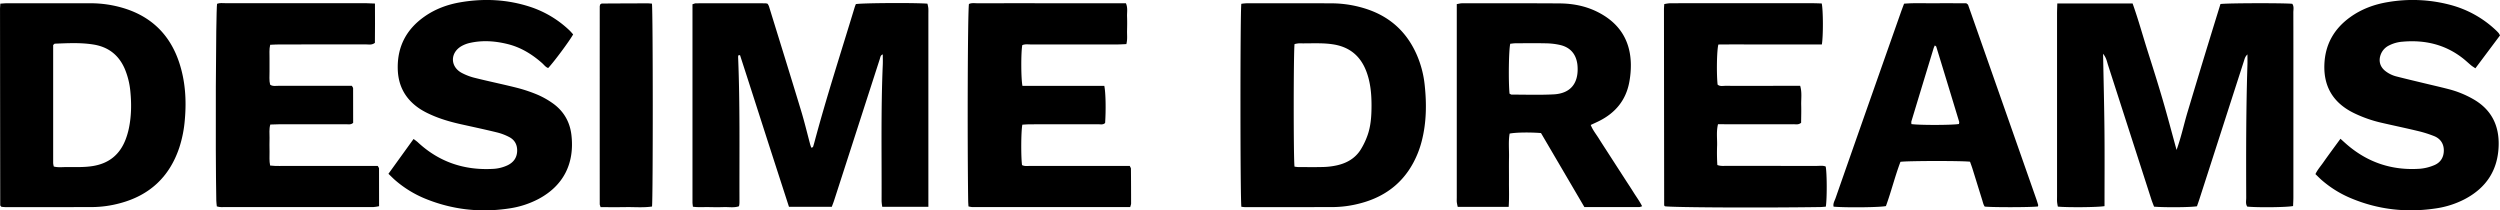
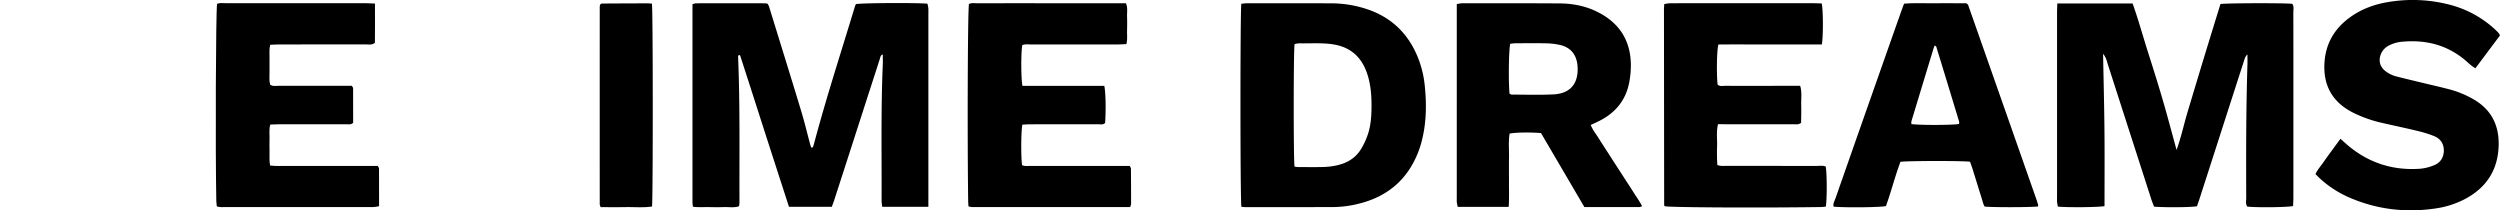
<svg xmlns="http://www.w3.org/2000/svg" id="Слой_1" data-name="Слой 1" viewBox="0 0 3290.81 276.86">
  <path d="M4050.62,1533.5h99.13c7.44,20.8,13.27,42.09,19.95,63.11s13.39,42.22,19.61,63.47,11.8,42.55,18.31,66.2c6.4-17.88,9.71-34.07,14.44-49.82q7.21-24,14.45-48,7.09-23.45,14.29-46.88c4.88-15.93,9.81-31.84,14.61-47.38,9.31-1.29,84.2-1.43,94.51-.28,2.55,3.51,1.4,7.65,1.41,11.51.1,32.7.06,65.4.06,98.11q0,72.5,0,145c0,3.92-.26,7.84-.39,11.57-8.32,1.74-47.16,2.13-60.32.73-2.46-3.57-1.35-7.69-1.37-11.57-.21-58.5-.24-117,1.61-175.48.13-4,0-7.92,0-13.26-3.15,3-3.67,5.77-4.51,8.36q-18.56,57.52-37.09,115.07-10.84,33.69-21.73,67.37c-1,3.09-2.11,6.14-3.12,9.09-8.09,1.4-41.42,1.73-56.48.51-1.11-2.94-2.49-6.21-3.57-9.57q-28.58-88.62-57.14-177.26c-1.38-4.26-2-9-6.39-14.42.66,35.36,1.51,68.64,1.82,101.92.31,33,.07,65.92.07,98.64-9.19,1.57-48.62,1.87-61.43.61a57.66,57.66,0,0,1-1-6c-.19-2.53-.06-5.09-.06-7.63q0-119.91,0-239.82C4050.28,1543.12,4050.49,1538.83,4050.62,1533.5Z" transform="translate(-1342.55 -1528.91)" />
  <path d="M2564.56,1801.14h-60.65a59.14,59.14,0,0,1-.9-7.4c.26-59.94-1-119.9,1.58-179.82.19-4.34,0-8.7,0-13.37-3.1,1-3.17,3.66-3.89,5.9q-18.41,57-36.8,114-11.7,36.27-23.44,72.54c-.88,2.72-2,5.38-3,8.17h-56.35c-10.89-33.69-21.77-67.16-32.54-100.66-10.63-33.06-21.23-66.13-31.9-99-1.3.15-1.73.08-2,.26a1.46,1.46,0,0,0-.44,1c-.06,1.09-.08,2.18,0,3.26,2.43,60.66,1.52,121.34,1.69,182,0,2.54,0,5.09,0,7.63a32.17,32.17,0,0,1-.3,3.25,14.49,14.49,0,0,1-.41,1.53c-6.42,2.23-13.33.84-20.08,1.08-6.53.24-13.08.14-19.62,0-6.8-.12-13.66.5-20.87-.5-.24-2.36-.56-4.1-.56-5.83q0-130.2,0-260.67c1.89-.54,3.22-1.25,4.55-1.25q45.8-.09,91.58,0a15.7,15.7,0,0,1,2.69.56,16.79,16.79,0,0,1,1.82,3.3c14.15,45.78,28.38,91.54,42.28,137.39,4.42,14.58,8,29.44,11.91,44.16.43,1.58,1,3.11,1.54,4.61a7.89,7.89,0,0,0,1.69-.46,1.64,1.64,0,0,0,.72-.8c.55-1.72,1.08-3.45,1.54-5.19,16-60,35.2-119,53.21-178.45.32-1,.73-2.05,1.11-3.07.13-.34.31-.65.47-1,7.84-1.47,76.35-1.94,94.13-.59a43.83,43.83,0,0,1,1.2,5.83c.21,2.89.07,5.8.07,8.71v252.83Z" transform="translate(-1342.55 -1528.91)" />
  <path d="M2976.61,1801.12c-1.58-9.8-1.63-256.83-.07-267.2a66.39,66.39,0,0,1,7-.69c37.08,0,74.15-.09,111.23.06a149.86,149.86,0,0,1,48.16,8c30.65,10.5,52.12,30.83,64.88,60.51a134.64,134.64,0,0,1,10.08,38.89c2.66,24.7,2.39,49.35-3.8,73.63a128.29,128.29,0,0,1-5,15.54c-14,35.33-39.81,57.38-76.43,66.8a144.63,144.63,0,0,1-35.57,4.82q-57.8.13-115.58.08C2980.09,1801.54,2978.66,1801.3,2976.61,1801.12Zm69.93-52.89a42.67,42.67,0,0,0,4.8.6c11.25,0,22.51.22,33.75-.12a93.67,93.67,0,0,0,17.25-2.16c12.83-2.85,23.84-9.06,31.07-20.31a95.2,95.2,0,0,0,9-18.51c4.69-12.77,5.48-26.27,5.51-39.7,0-15.26-1.29-30.43-6.75-44.94-7.71-20.5-22.16-32.49-44-35.82-14.83-2.27-29.7-1-44.56-1.32a33.06,33.06,0,0,0-6,1C3045.19,1596.1,3045.13,1737.75,3046.54,1748.23Z" transform="translate(-1342.55 -1528.91)" />
  <path d="M3328.46,1801.23h-67.05a57.81,57.81,0,0,1-1.21-6c-.21-2.16-.06-4.35-.06-6.53V1534.32c2.69-.44,4.73-1.07,6.77-1.07,42.88,0,85.76-.17,128.64.16,16.83.13,33.3,3.18,48.59,10.6,29.15,14.15,44.76,37.28,45.14,69.94a119.31,119.31,0,0,1-2,22.71c-4.32,23.86-18.13,40.69-39.62,51.47-3.55,1.78-7.18,3.38-11.2,5.27,2.66,6.75,7.08,12.07,10.68,17.85,3.84,6.16,7.84,12.23,11.77,18.34l11.22,17.39,11.24,17.4c3.94,6.1,8,12.16,11.81,18.31,3.6,5.73,7.68,11.2,10.94,17.71-1.79.54-2.73,1.07-3.68,1.07-23.95,0-47.89,0-72.33,0l-57.1-97.41c-15.16-1.2-33-.9-41.29.69-1.78,10.25-.62,20.75-.81,31.18-.21,10.89,0,21.79-.07,32.69C3328.8,1779.15,3329.27,1789.65,3328.46,1801.23Zm1.14-149c1.38.65,2,1.21,2.64,1.21,18.48,0,37,.65,55.43-.31,21.82-1.14,32.58-14.09,31.51-35.88-.07-1.45-.18-2.9-.39-4.33-1.95-13.31-9.58-21.72-22.56-24.78a89.82,89.82,0,0,0-18.29-2.19c-13.4-.32-26.82-.13-40.23-.07-2.46,0-4.91.42-7.19.63C3328.56,1594.54,3328,1636.18,3329.6,1652.27Z" transform="translate(-1342.55 -1528.91)" />
-   <path d="M1343,1533.71c3.37-.21,5.84-.49,8.31-.5q55.08,0,110.15,0a150.41,150.41,0,0,1,45.1,6.82c35.82,11.27,59.67,35,71.63,70.49,8.26,24.49,9.91,49.78,7.7,75.37a160.29,160.29,0,0,1-7.33,37.33c-12.91,38.56-39.15,62.92-78.34,73.26a144.25,144.25,0,0,1-36.64,5q-56.71.12-113.43.06c-2.1,0-4.21-.28-5.57-.37a11.18,11.18,0,0,1-1.45-1.41,2.1,2.1,0,0,1-.28-1q-.15-128.65-.27-257.31C1342.55,1539.29,1342.78,1537.14,1343,1533.71Zm69.53,54.45c0,51.61,0,103.54,0,155.48a25.81,25.81,0,0,0,.82,4.47c5.24,1.37,10.32.79,15.31.73,12-.14,23.93.56,35.89-1.34,21.36-3.38,35.74-15.06,43.39-35.11a96.37,96.37,0,0,0,4.27-14.62c3.27-15.78,3.53-31.77,2-47.73a100.52,100.52,0,0,0-7.46-30.57c-7.89-18.17-21.58-28.75-41-31.92-17-2.76-34-1.79-51.09-1.15C1414.34,1586.41,1414.07,1586.84,1412.5,1588.16Z" transform="translate(-1342.55 -1528.91)" />
  <path d="M4633.36,1575.52l-32.4,43.29c-2.1-1.43-3.88-2.45-5.43-3.73-3.64-3-7.06-6.28-10.76-9.2-23.51-18.54-50.51-24.72-79.85-22.08a46.23,46.23,0,0,0-17.73,5,21.81,21.81,0,0,0-10.78,11.77c-3.12,8.28-1.17,15.92,5.67,21.55a39.49,39.49,0,0,0,15.56,7.57c11.24,2.89,22.54,5.54,33.82,8.27,12,2.91,24,5.58,36,8.75a130.16,130.16,0,0,1,30.13,12.4c24,13.44,34.74,34.33,34,61.29-.88,32.33-16.21,55.78-44.79,70.73a119,119,0,0,1-37.16,12c-39.31,6.05-77.48,1.77-114.15-14A141.81,141.81,0,0,1,4398.7,1766c-2.72-2.36-5.23-5-8.28-7.89,2.69-5.81,6.84-10.36,10.29-15.32,3.73-5.37,7.6-10.64,11.44-15.93,3.6-4.95,7.24-9.88,11.21-15.29,2.73,2.46,4.81,4.37,6.92,6.23,28.09,24.88,60.95,35.92,98.29,33.18a61.79,61.79,0,0,0,17.84-4.49c8.59-3.39,13-10.43,13-19.61,0-8.83-4.52-15.43-12.6-18.74a152,152,0,0,0-21.75-6.83c-16.22-3.92-32.58-7.29-48.84-11.08a168,168,0,0,1-31.87-10.94c-2.64-1.2-5.25-2.49-7.79-3.9-23.9-13.3-35.25-33.72-34.39-61,.84-26.52,12.45-47.34,33.86-62.78,15-10.84,32-17.05,50.14-20a192.74,192.74,0,0,1,82.11,3.81,138.56,138.56,0,0,1,59.37,33c1.33,1.24,2.6,2.54,3.82,3.88A25,25,0,0,1,4633.36,1575.52Z" transform="translate(-1342.55 -1528.91)" />
-   <path d="M1853.86,1757.69l33.05-45.81a64.29,64.29,0,0,1,5.31,4c27.79,26,60.83,37.31,98.61,35.36a50.66,50.66,0,0,0,20-4.85c7.77-3.82,12.28-10,12.47-18.92.17-8-3.2-14.27-10.16-18a71.77,71.77,0,0,0-16.17-6.21c-15.86-3.9-31.84-7.28-47.78-10.84-14.21-3.17-28.14-7.21-41.35-13.39a99.43,99.43,0,0,1-12.44-6.74c-19-12.48-28.82-30.12-29.29-52.94-.6-29.21,11.42-51.95,35.17-68.62,14.22-10,30.2-15.87,47.19-18.79,30.93-5.32,61.56-3.86,91.53,5.83a136.68,136.68,0,0,1,52,31c1.81,1.7,3.39,3.66,5,5.38-4.43,8.2-25.2,36.2-32.86,44.29-3.38-1.1-5.46-4.22-8.07-6.52-13.27-11.69-28-20.74-45.31-25-16.42-4.07-33-5.26-49.63-1.53a40,40,0,0,0-11.11,4.23c-14.91,8.62-15.08,26.61-.13,35a74.38,74.38,0,0,0,18.23,6.92c18.3,4.59,36.81,8.36,55.1,13a197.2,197.2,0,0,1,26.78,9,108.12,108.12,0,0,1,19,10.54c15,10.18,23.64,24.64,25.72,42.48,4.36,37.52-10.5,66.77-43.25,84.23a119.62,119.62,0,0,1-38.16,12.42c-38.18,5.91-75.33,1.81-111.15-12.84a142.81,142.81,0,0,1-38.88-23.79C1860.24,1764,1857.5,1761.14,1853.86,1757.69Z" transform="translate(-1342.55 -1528.91)" />
  <path d="M1836.11,1533.58c.08,18.17.15,35.17-.07,51.76-4.22,3.23-8.37,2-12.22,2-37.81.11-75.61.05-113.42.08-3.92,0-7.84.28-12.2.44-1.48,6.25-.76,12-.87,17.73s-.13,11.63,0,17.45-.7,11.61.8,17.26c3.34,2.56,7.11,1.57,10.63,1.58,28.36.08,56.71,0,85.07,0h11.88c.73,1.36,1.64,2.27,1.65,3.19.09,15.24.06,30.49.06,45.54-3,2.81-6.42,1.82-9.56,1.83-29.44.08-58.89,0-88.33.07-3.57,0-7.14.21-11.17.33-1.79,6.12-.89,11.91-1,17.59-.15,6.17-.12,12.36,0,18.53.1,5.72-.53,11.5.77,17.84,8.27,1,16.21.38,24.11.49,7.63.11,15.27,0,22.9,0h94.62c.81,1.56,1.71,2.48,1.71,3.42.09,16.31.07,32.62.07,49.62-2.62.41-5,1.1-7.36,1.12-15.63.09-31.26,0-46.9,0q-73.6,0-147.22,0c-3.91,0-7.91.54-12.12-.88-.24-2.67-.63-5.15-.68-7.64-1.3-67.27-.64-246.74,1-259,3.47-1.47,7.47-.83,11.31-.83q64.89-.09,129.78,0,27.26,0,54.53,0C1827.43,1533.21,1831,1533.42,1836.11,1533.58Z" transform="translate(-1342.55 -1528.91)" />
  <path d="M2688.41,1641.92c36.32,0,72.17,0,107.77,0,1.85,9.09,2.24,31.22,1.07,48.82-2.6,2.74-6.06,1.72-9.18,1.73-29.79.08-59.59,0-89.38.07-3.54,0-7.07.31-10.4.47-1.71,8.94-1.93,41.25-.42,53.19,3.43,1.86,7.48,1.1,11.33,1.1q59.41.11,118.82,0h11.68c.74,1.71,1.53,2.68,1.54,3.67q.21,22.88.2,45.75c0,1.38-.65,2.75-1.15,4.74q-104.26,0-208.26,0a28.18,28.18,0,0,1-4.66-.87c-.15-2.79-.35-5.25-.39-7.71-1.17-84.08-.6-246.8,1-258.68,3.49-1.74,7.53-1,11.39-1q55-.09,110.1,0h85.15c2.69,6,1.3,11.83,1.51,17.47.23,6.17.16,12.35,0,18.53-.13,5.7.7,11.49-.92,17.77-4.27.16-8.19.43-12.1.44q-56.68,0-113.37,0c-3.89,0-7.93-.7-11.53.92C2686.44,1597.71,2686.45,1631.58,2688.41,1641.92Z" transform="translate(-1342.55 -1528.91)" />
  <path d="M3740.71,1587.42h-46.19q-22.35,0-44.69,0c-15.2,0-30.4-.1-45.36.08-2.08,8-2.54,38.44-1,52.75,3.05,2.7,6.85,1.62,10.34,1.63,28.71.09,57.41,0,86.11,0h12.23c2.59,8.74,1.14,17.07,1.37,25.26.22,7.93-.06,15.87-.12,23.37-3.46,2.89-6.87,1.92-10,1.93q-44.15.12-88.29,0H3604c-2.34,9.54-1,18.58-1.17,27.5a260.9,260.9,0,0,0,.3,26.19c4.35,1.63,8.35,1.1,12.24,1.11q59.4.06,118.81.06c3.9,0,7.94-.74,11.58.84,1.72,8.62,1.85,42.13.16,52.78-2.28.18-4.72.49-7.17.53-77.26,1.16-194.65.55-204.56-1a4.39,4.39,0,0,1-.81-.8,2.19,2.19,0,0,1-.25-1q-.15-128.58-.26-257.16c0-2.16.22-4.32.38-7.18a48.92,48.92,0,0,1,7.18-1.09c16.71-.1,33.43-.06,50.14-.06q69.21,0,138.43,0c3.92,0,7.84.21,11.55.32C3742.45,1542.27,3742.63,1575.91,3740.71,1587.42Z" transform="translate(-1342.55 -1528.91)" />
  <path d="M4025.13,1800.68c-8.29,1.13-58.07,1.3-70,.18-1.81-2.4-2.4-5.62-3.35-8.66-4.34-13.86-8.59-27.74-12.93-41.6-1-3.07-2.13-6.07-3.1-8.82-10.37-1.32-81.9-1.23-91.58.14-7.2,18.94-12.07,39-19.12,58.26-7.94,1.72-52,2.2-68.89.77-1-4.09,1.3-7.55,2.55-11.12q24.81-70.95,49.78-141.83,18.06-51.37,36.19-102.74c1.31-3.73,2.74-7.42,4.25-11.49,14.06-1.19,27.8-.4,41.51-.55s27.55,0,40.37,0c1.23.93,1.54,1.12,1.8,1.38a2.48,2.48,0,0,1,.64.85q45,127.93,89.87,255.88c.84,2.39,1.56,4.83,2.29,7.26a2.41,2.41,0,0,1-.06,1.06C4025.32,1800,4025.21,1800.32,4025.13,1800.68Zm-135.74-212c-.57,1.35-1.23,2.59-1.63,3.89q-14.61,47.93-29.13,95.87c-.37,1.2-.05,2.6-.05,3.81,11,1.55,53.75,1.43,62.62-.12.09-1,.5-2.07.23-3q-15-49.49-30.16-98.91C3891.09,1589.72,3890.21,1589.37,3889.39,1588.71Z" transform="translate(-1342.55 -1528.91)" />
  <path d="M2200.72,1533.68c1.4,10.29,1.44,256.61.1,267.08-11.28,1.68-22.81.59-34.28.76-11.16.18-22.33.14-33.43,0-.56-1.92-1.11-2.91-1.11-3.91q-.06-130.12,0-260.25a9.93,9.93,0,0,1,.79-2.8c.89-.45,1.51-1,2.13-1q29.4-.18,58.8-.25C2195.87,1533.21,2198,1533.5,2200.72,1533.68Z" transform="translate(-1342.55 -1528.91)" />
</svg>